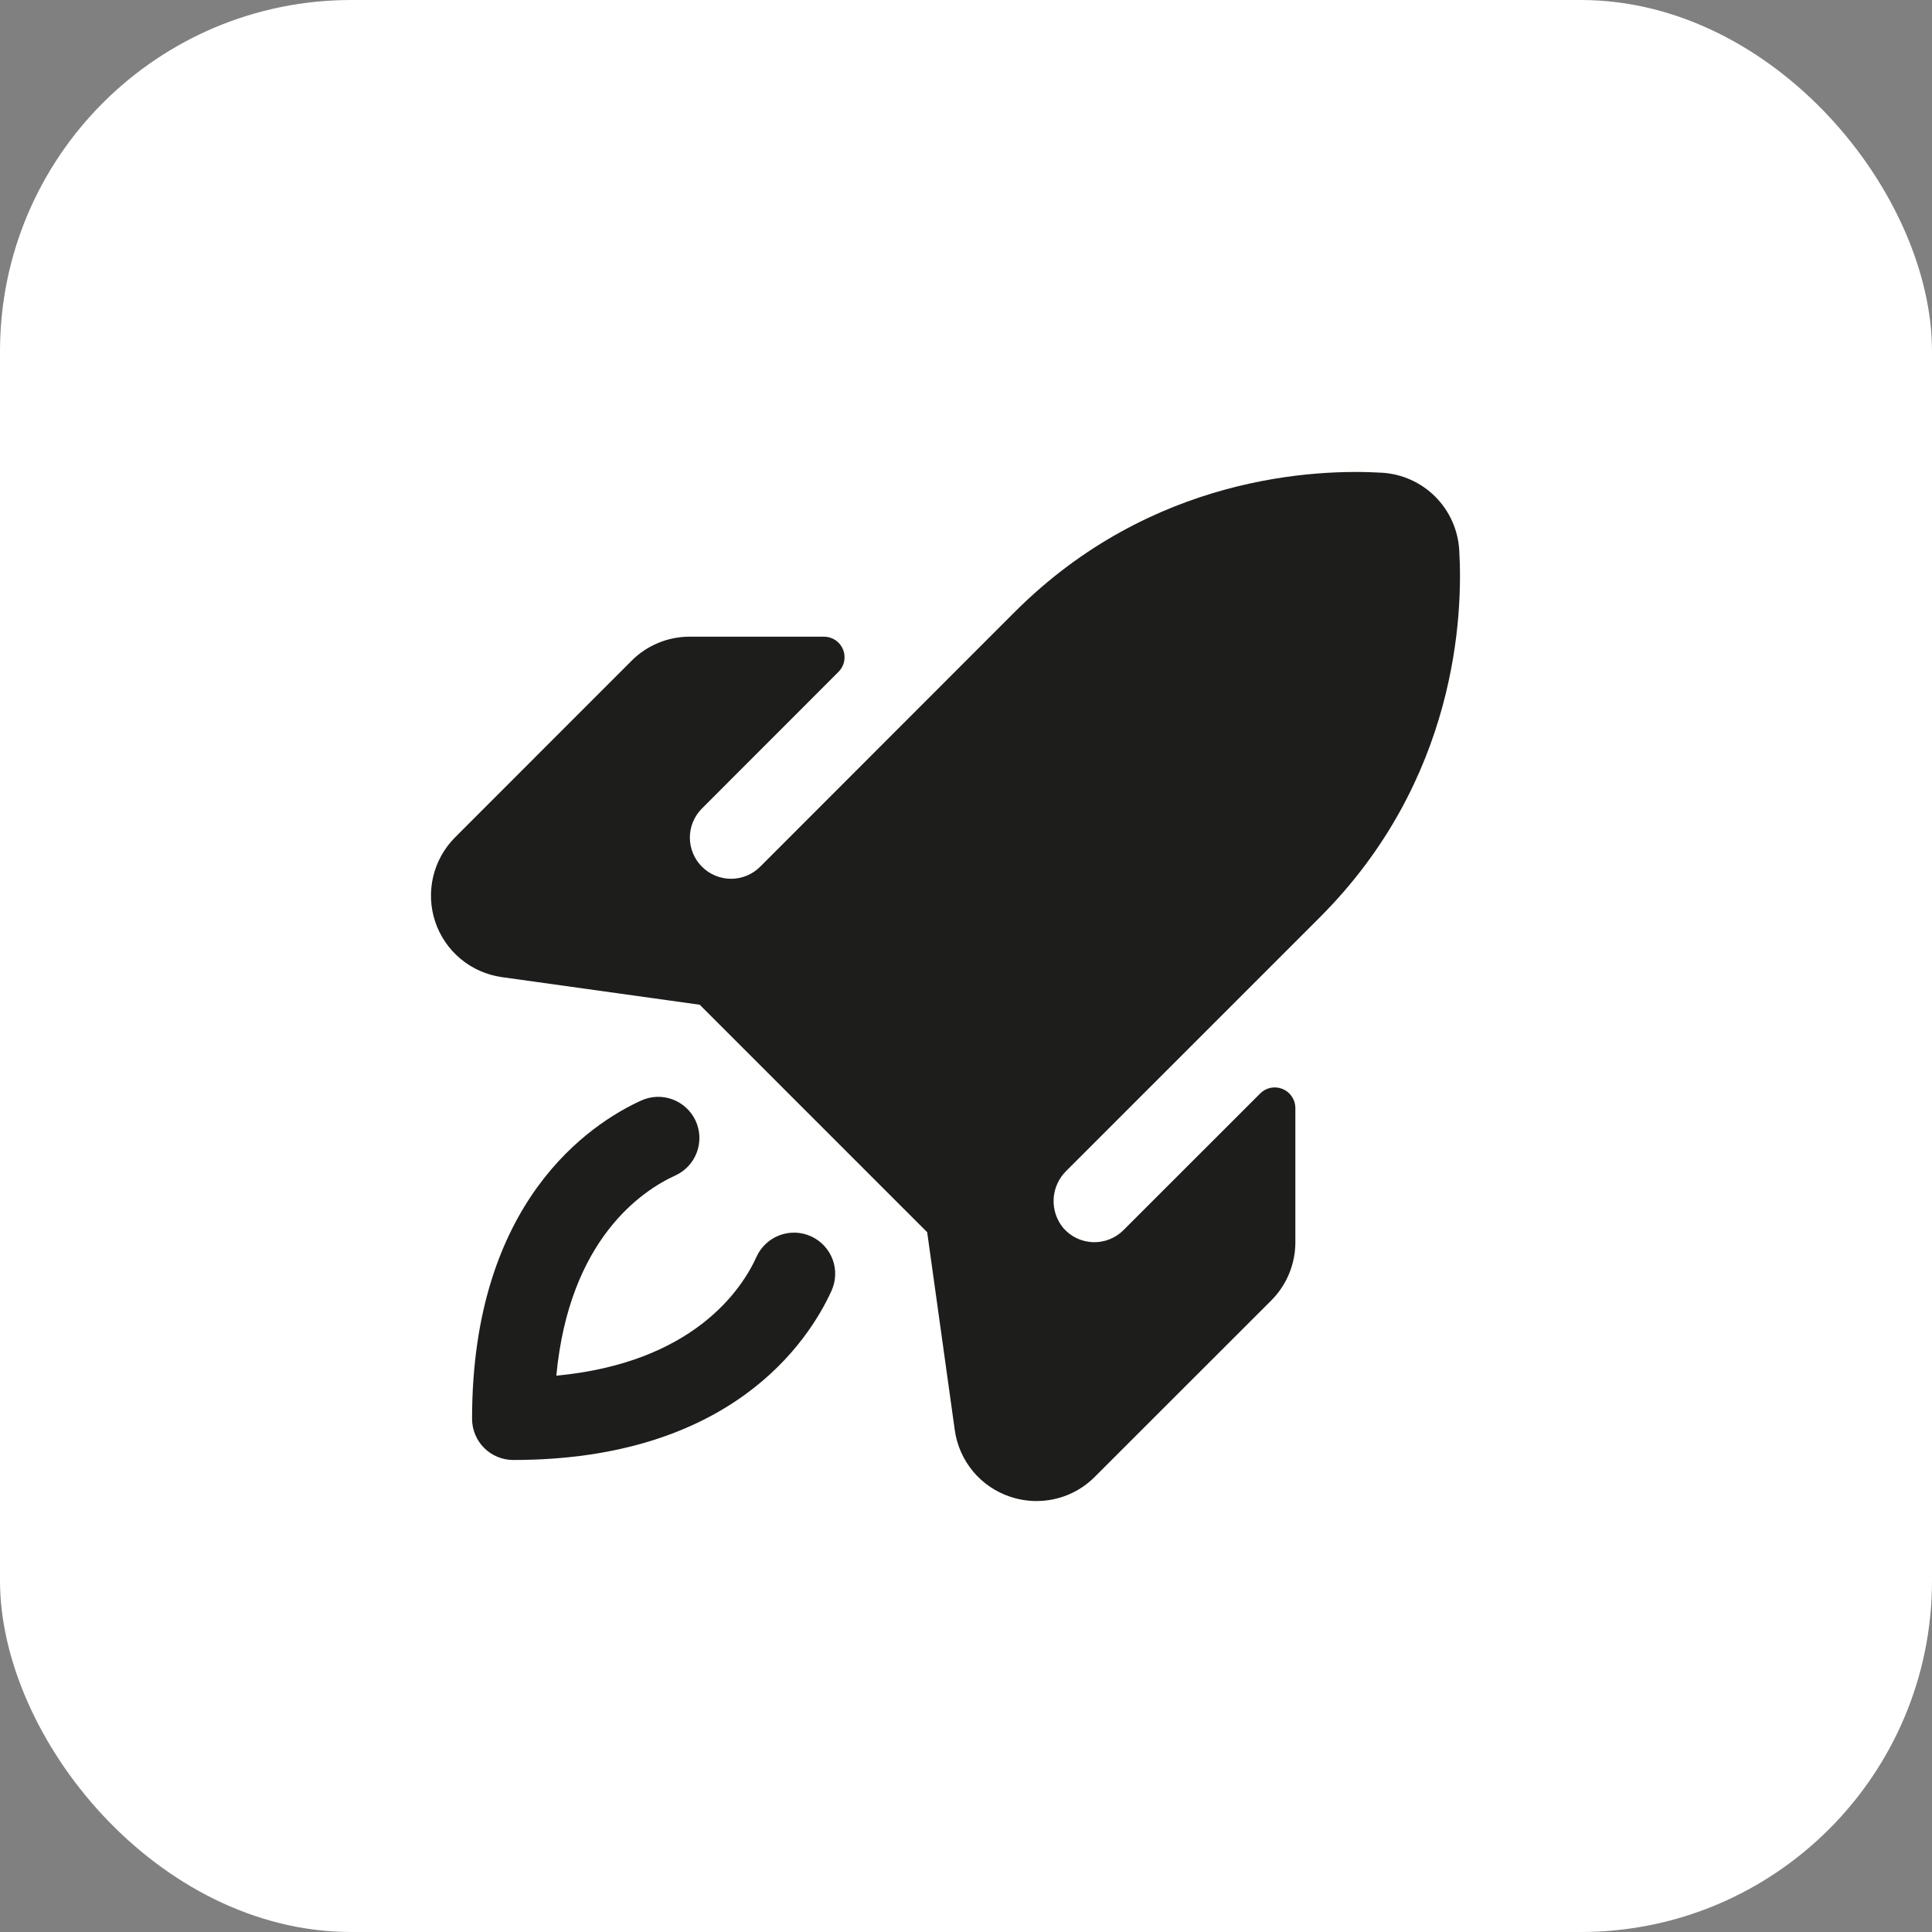
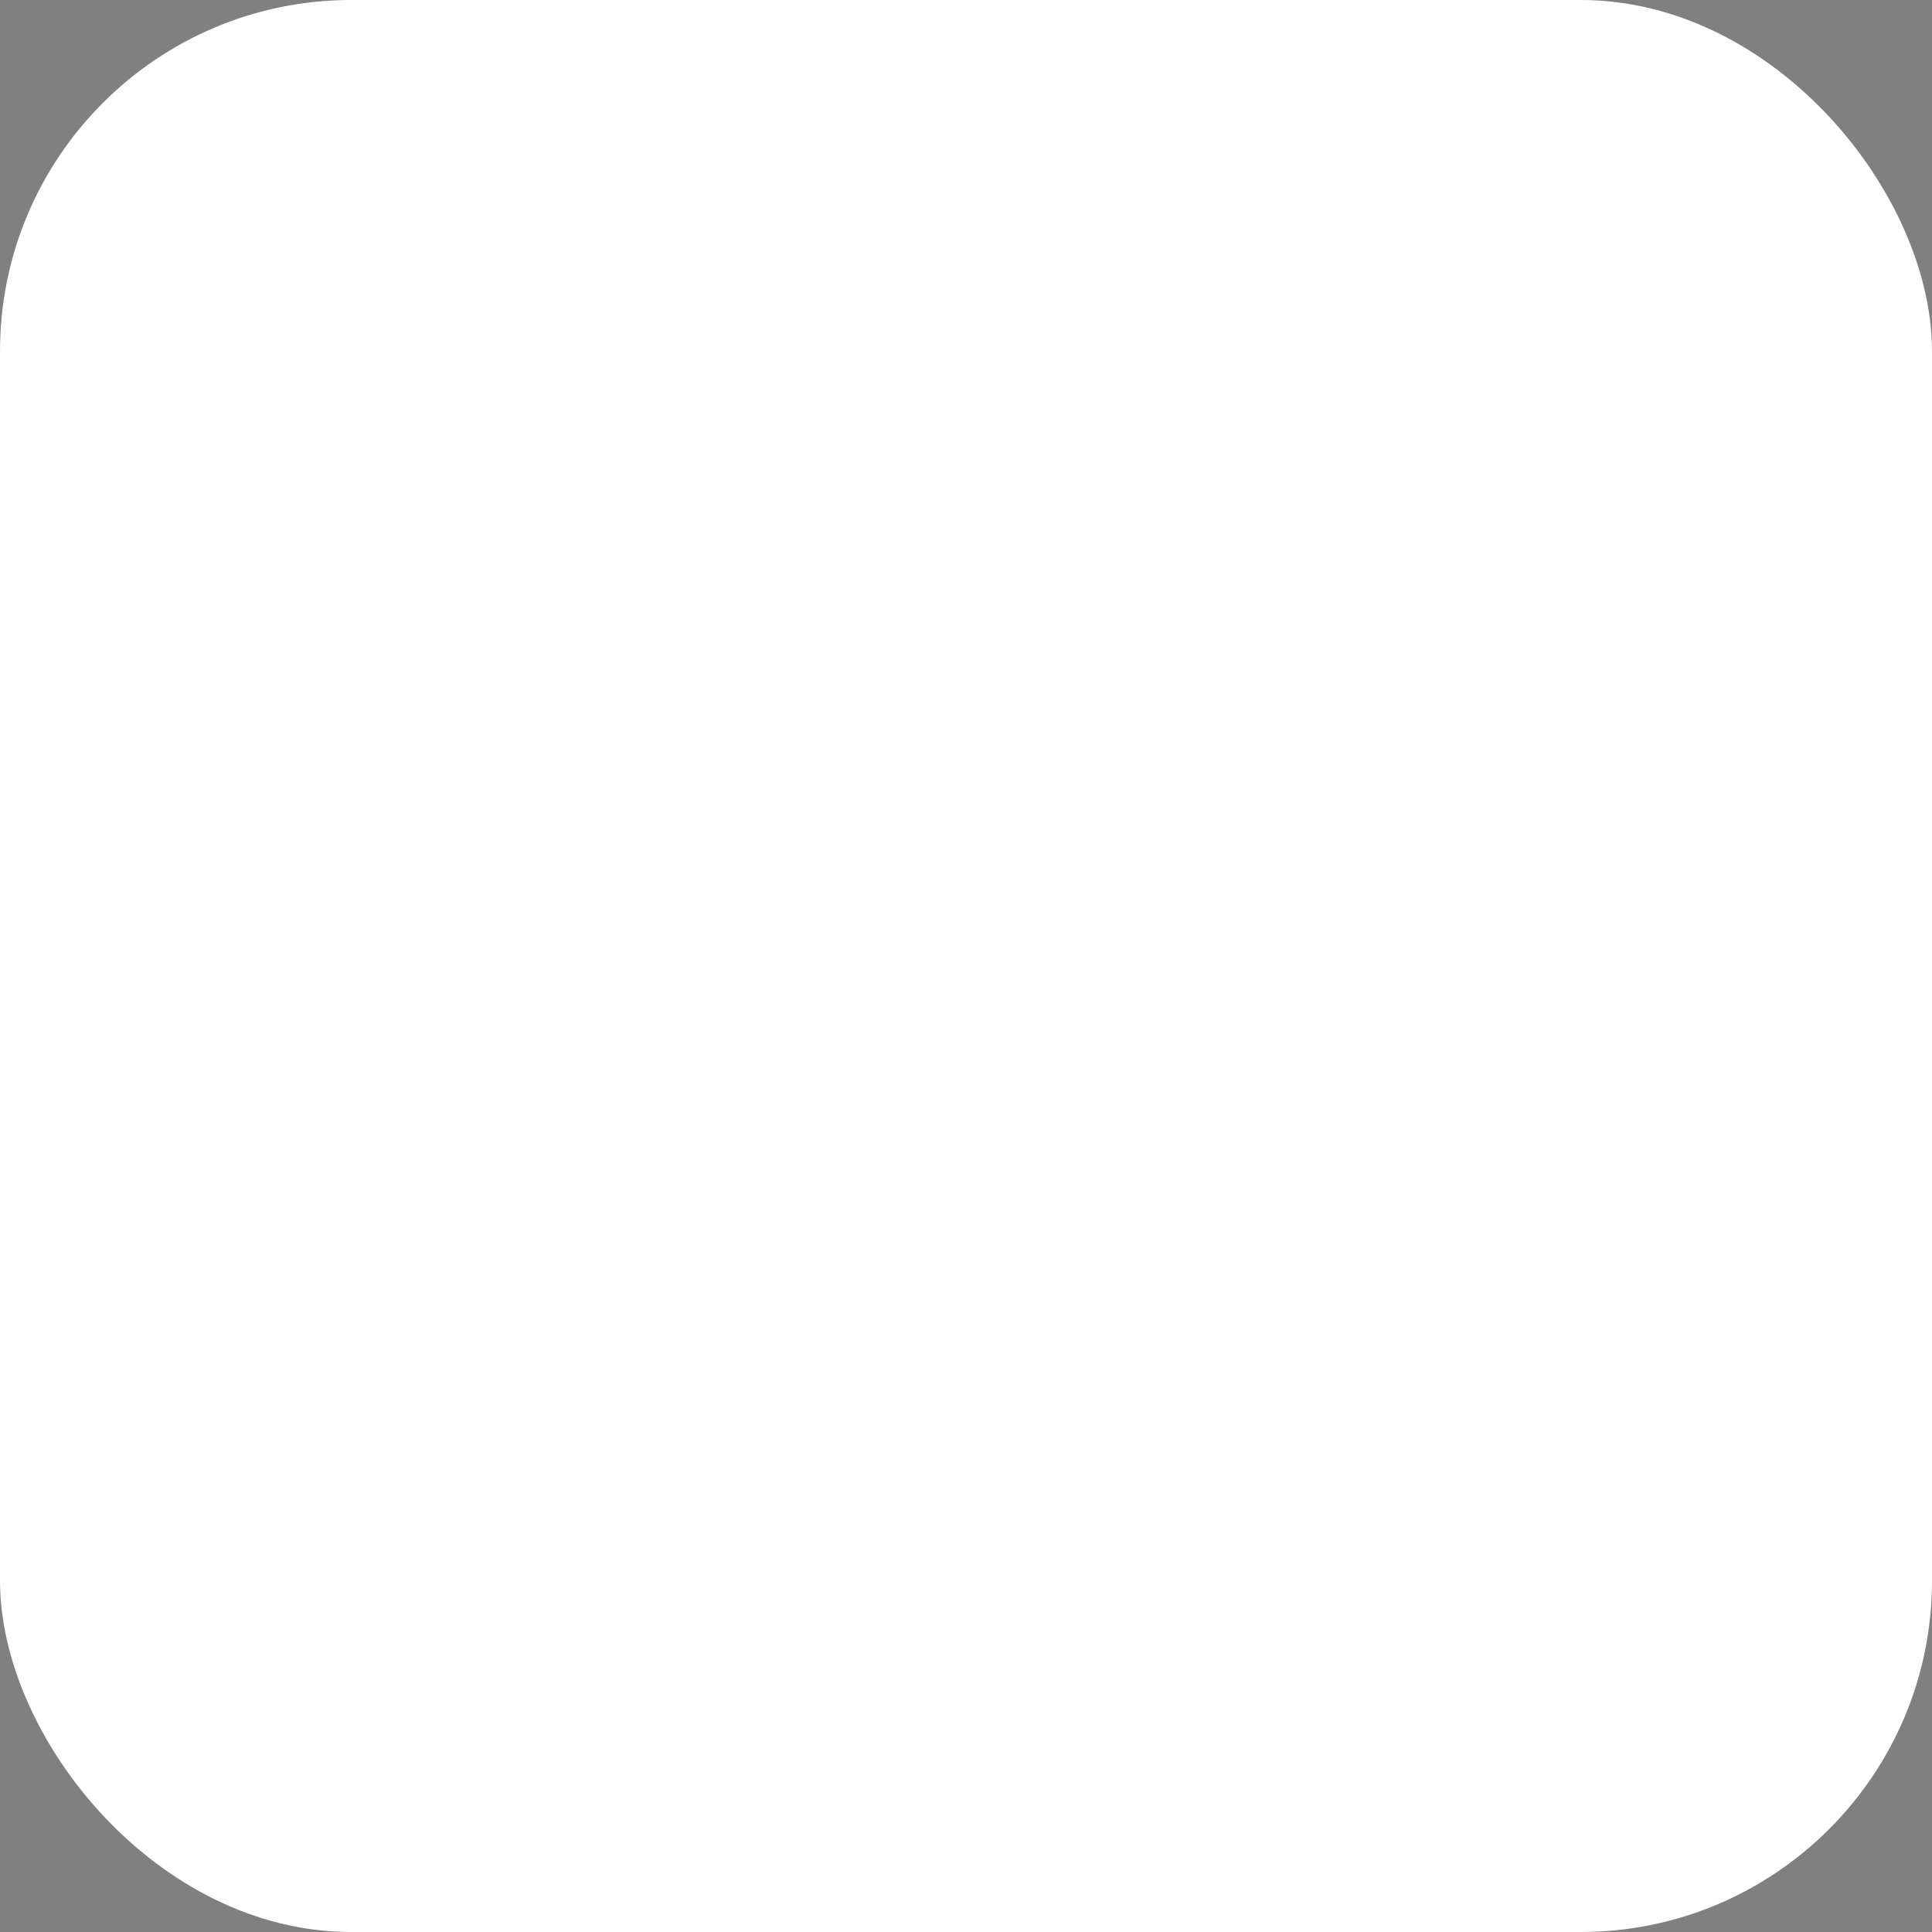
<svg xmlns="http://www.w3.org/2000/svg" width="44" height="44" viewBox="0 0 44 44" fill="none">
  <rect x="0" y="0" width="44" height="44" fill="#808080" stroke="none" />
  <rect width="44" height="44" rx="8" fill="white" />
  <g clip-path="url(#clip0_577_8356)">
-     <path d="M18.936 29.399C18.408 30.555 16.644 33.25 11.688 33.25C11.44 33.25 11.201 33.151 11.025 32.975C10.85 32.8 10.751 32.561 10.751 32.312C10.751 27.357 13.446 25.593 14.602 25.064C14.714 25.013 14.835 24.985 14.958 24.98C15.081 24.976 15.203 24.996 15.319 25.039C15.434 25.082 15.54 25.148 15.63 25.232C15.72 25.316 15.793 25.416 15.844 25.528C15.895 25.64 15.923 25.761 15.928 25.884C15.932 26.008 15.912 26.13 15.869 26.246C15.826 26.361 15.761 26.467 15.677 26.557C15.593 26.647 15.492 26.72 15.38 26.771C14.626 27.114 12.963 28.219 12.67 31.33C15.782 31.037 16.889 29.375 17.23 28.621C17.281 28.509 17.354 28.408 17.444 28.324C17.534 28.24 17.64 28.175 17.755 28.132C17.87 28.089 17.993 28.069 18.116 28.073C18.239 28.077 18.36 28.106 18.472 28.157C18.584 28.208 18.685 28.281 18.769 28.371C18.853 28.461 18.919 28.567 18.962 28.682C19.005 28.797 19.025 28.92 19.02 29.043C19.016 29.166 18.987 29.287 18.936 29.399ZM33.233 12.524C33.205 12.067 33.011 11.636 32.688 11.312C32.364 10.988 31.933 10.794 31.475 10.766C30.001 10.678 26.234 10.813 23.108 13.939L17.313 19.738C17.226 19.825 17.123 19.895 17.009 19.942C16.895 19.989 16.773 20.013 16.65 20.014C16.401 20.014 16.163 19.915 15.987 19.739C15.811 19.564 15.712 19.325 15.711 19.076C15.711 18.828 15.81 18.589 15.986 18.413L19.098 15.299C19.163 15.234 19.208 15.15 19.226 15.06C19.243 14.969 19.234 14.875 19.199 14.79C19.163 14.704 19.104 14.631 19.027 14.579C18.95 14.528 18.86 14.5 18.768 14.5H15.714C15.467 14.499 15.222 14.546 14.994 14.641C14.765 14.735 14.558 14.873 14.384 15.048L10.364 19.07C10.118 19.317 9.945 19.627 9.865 19.966C9.785 20.305 9.801 20.66 9.911 20.99C10.021 21.321 10.222 21.614 10.489 21.837C10.757 22.06 11.082 22.204 11.427 22.253L15.935 22.882L21.116 28.063L21.745 32.574C21.794 32.919 21.938 33.243 22.161 33.511C22.384 33.779 22.678 33.978 23.009 34.088C23.201 34.152 23.403 34.185 23.606 34.185C23.852 34.185 24.096 34.137 24.323 34.043C24.55 33.949 24.757 33.811 24.93 33.637L28.952 29.617C29.127 29.442 29.265 29.235 29.359 29.007C29.453 28.779 29.502 28.534 29.501 28.287V25.233C29.501 25.14 29.473 25.05 29.421 24.973C29.37 24.896 29.297 24.836 29.211 24.801C29.125 24.765 29.031 24.756 28.94 24.774C28.849 24.792 28.766 24.837 28.7 24.903L25.587 28.015C25.496 28.106 25.387 28.178 25.267 28.225C25.147 28.272 25.019 28.294 24.89 28.29C24.761 28.285 24.635 28.254 24.518 28.198C24.402 28.142 24.299 28.063 24.215 27.966C24.061 27.78 23.983 27.543 23.996 27.302C24.009 27.061 24.112 26.834 24.285 26.665L30.059 20.891C33.186 17.765 33.321 13.997 33.233 12.522V12.524Z" fill="#1D1D1C" />
+     <path d="M18.936 29.399C18.408 30.555 16.644 33.25 11.688 33.25C11.44 33.25 11.201 33.151 11.025 32.975C10.85 32.8 10.751 32.561 10.751 32.312C10.751 27.357 13.446 25.593 14.602 25.064C14.714 25.013 14.835 24.985 14.958 24.98C15.081 24.976 15.203 24.996 15.319 25.039C15.434 25.082 15.54 25.148 15.63 25.232C15.72 25.316 15.793 25.416 15.844 25.528C15.895 25.64 15.923 25.761 15.928 25.884C15.932 26.008 15.912 26.13 15.869 26.246C15.826 26.361 15.761 26.467 15.677 26.557C15.593 26.647 15.492 26.72 15.38 26.771C14.626 27.114 12.963 28.219 12.67 31.33C15.782 31.037 16.889 29.375 17.23 28.621C17.281 28.509 17.354 28.408 17.444 28.324C17.534 28.24 17.64 28.175 17.755 28.132C17.87 28.089 17.993 28.069 18.116 28.073C18.239 28.077 18.36 28.106 18.472 28.157C18.584 28.208 18.685 28.281 18.769 28.371C18.853 28.461 18.919 28.567 18.962 28.682C19.005 28.797 19.025 28.92 19.02 29.043C19.016 29.166 18.987 29.287 18.936 29.399ZC33.205 12.067 33.011 11.636 32.688 11.312C32.364 10.988 31.933 10.794 31.475 10.766C30.001 10.678 26.234 10.813 23.108 13.939L17.313 19.738C17.226 19.825 17.123 19.895 17.009 19.942C16.895 19.989 16.773 20.013 16.65 20.014C16.401 20.014 16.163 19.915 15.987 19.739C15.811 19.564 15.712 19.325 15.711 19.076C15.711 18.828 15.81 18.589 15.986 18.413L19.098 15.299C19.163 15.234 19.208 15.15 19.226 15.06C19.243 14.969 19.234 14.875 19.199 14.79C19.163 14.704 19.104 14.631 19.027 14.579C18.95 14.528 18.86 14.5 18.768 14.5H15.714C15.467 14.499 15.222 14.546 14.994 14.641C14.765 14.735 14.558 14.873 14.384 15.048L10.364 19.07C10.118 19.317 9.945 19.627 9.865 19.966C9.785 20.305 9.801 20.66 9.911 20.99C10.021 21.321 10.222 21.614 10.489 21.837C10.757 22.06 11.082 22.204 11.427 22.253L15.935 22.882L21.116 28.063L21.745 32.574C21.794 32.919 21.938 33.243 22.161 33.511C22.384 33.779 22.678 33.978 23.009 34.088C23.201 34.152 23.403 34.185 23.606 34.185C23.852 34.185 24.096 34.137 24.323 34.043C24.55 33.949 24.757 33.811 24.93 33.637L28.952 29.617C29.127 29.442 29.265 29.235 29.359 29.007C29.453 28.779 29.502 28.534 29.501 28.287V25.233C29.501 25.14 29.473 25.05 29.421 24.973C29.37 24.896 29.297 24.836 29.211 24.801C29.125 24.765 29.031 24.756 28.94 24.774C28.849 24.792 28.766 24.837 28.7 24.903L25.587 28.015C25.496 28.106 25.387 28.178 25.267 28.225C25.147 28.272 25.019 28.294 24.89 28.29C24.761 28.285 24.635 28.254 24.518 28.198C24.402 28.142 24.299 28.063 24.215 27.966C24.061 27.78 23.983 27.543 23.996 27.302C24.009 27.061 24.112 26.834 24.285 26.665L30.059 20.891C33.186 17.765 33.321 13.997 33.233 12.522V12.524Z" fill="#1D1D1C" />
  </g>
  <defs>
    <clipPath id="clip0_577_8356">
-       <rect width="30" height="30" fill="white" transform="translate(7 7)" />
-     </clipPath>
+       </clipPath>
  </defs>
</svg>